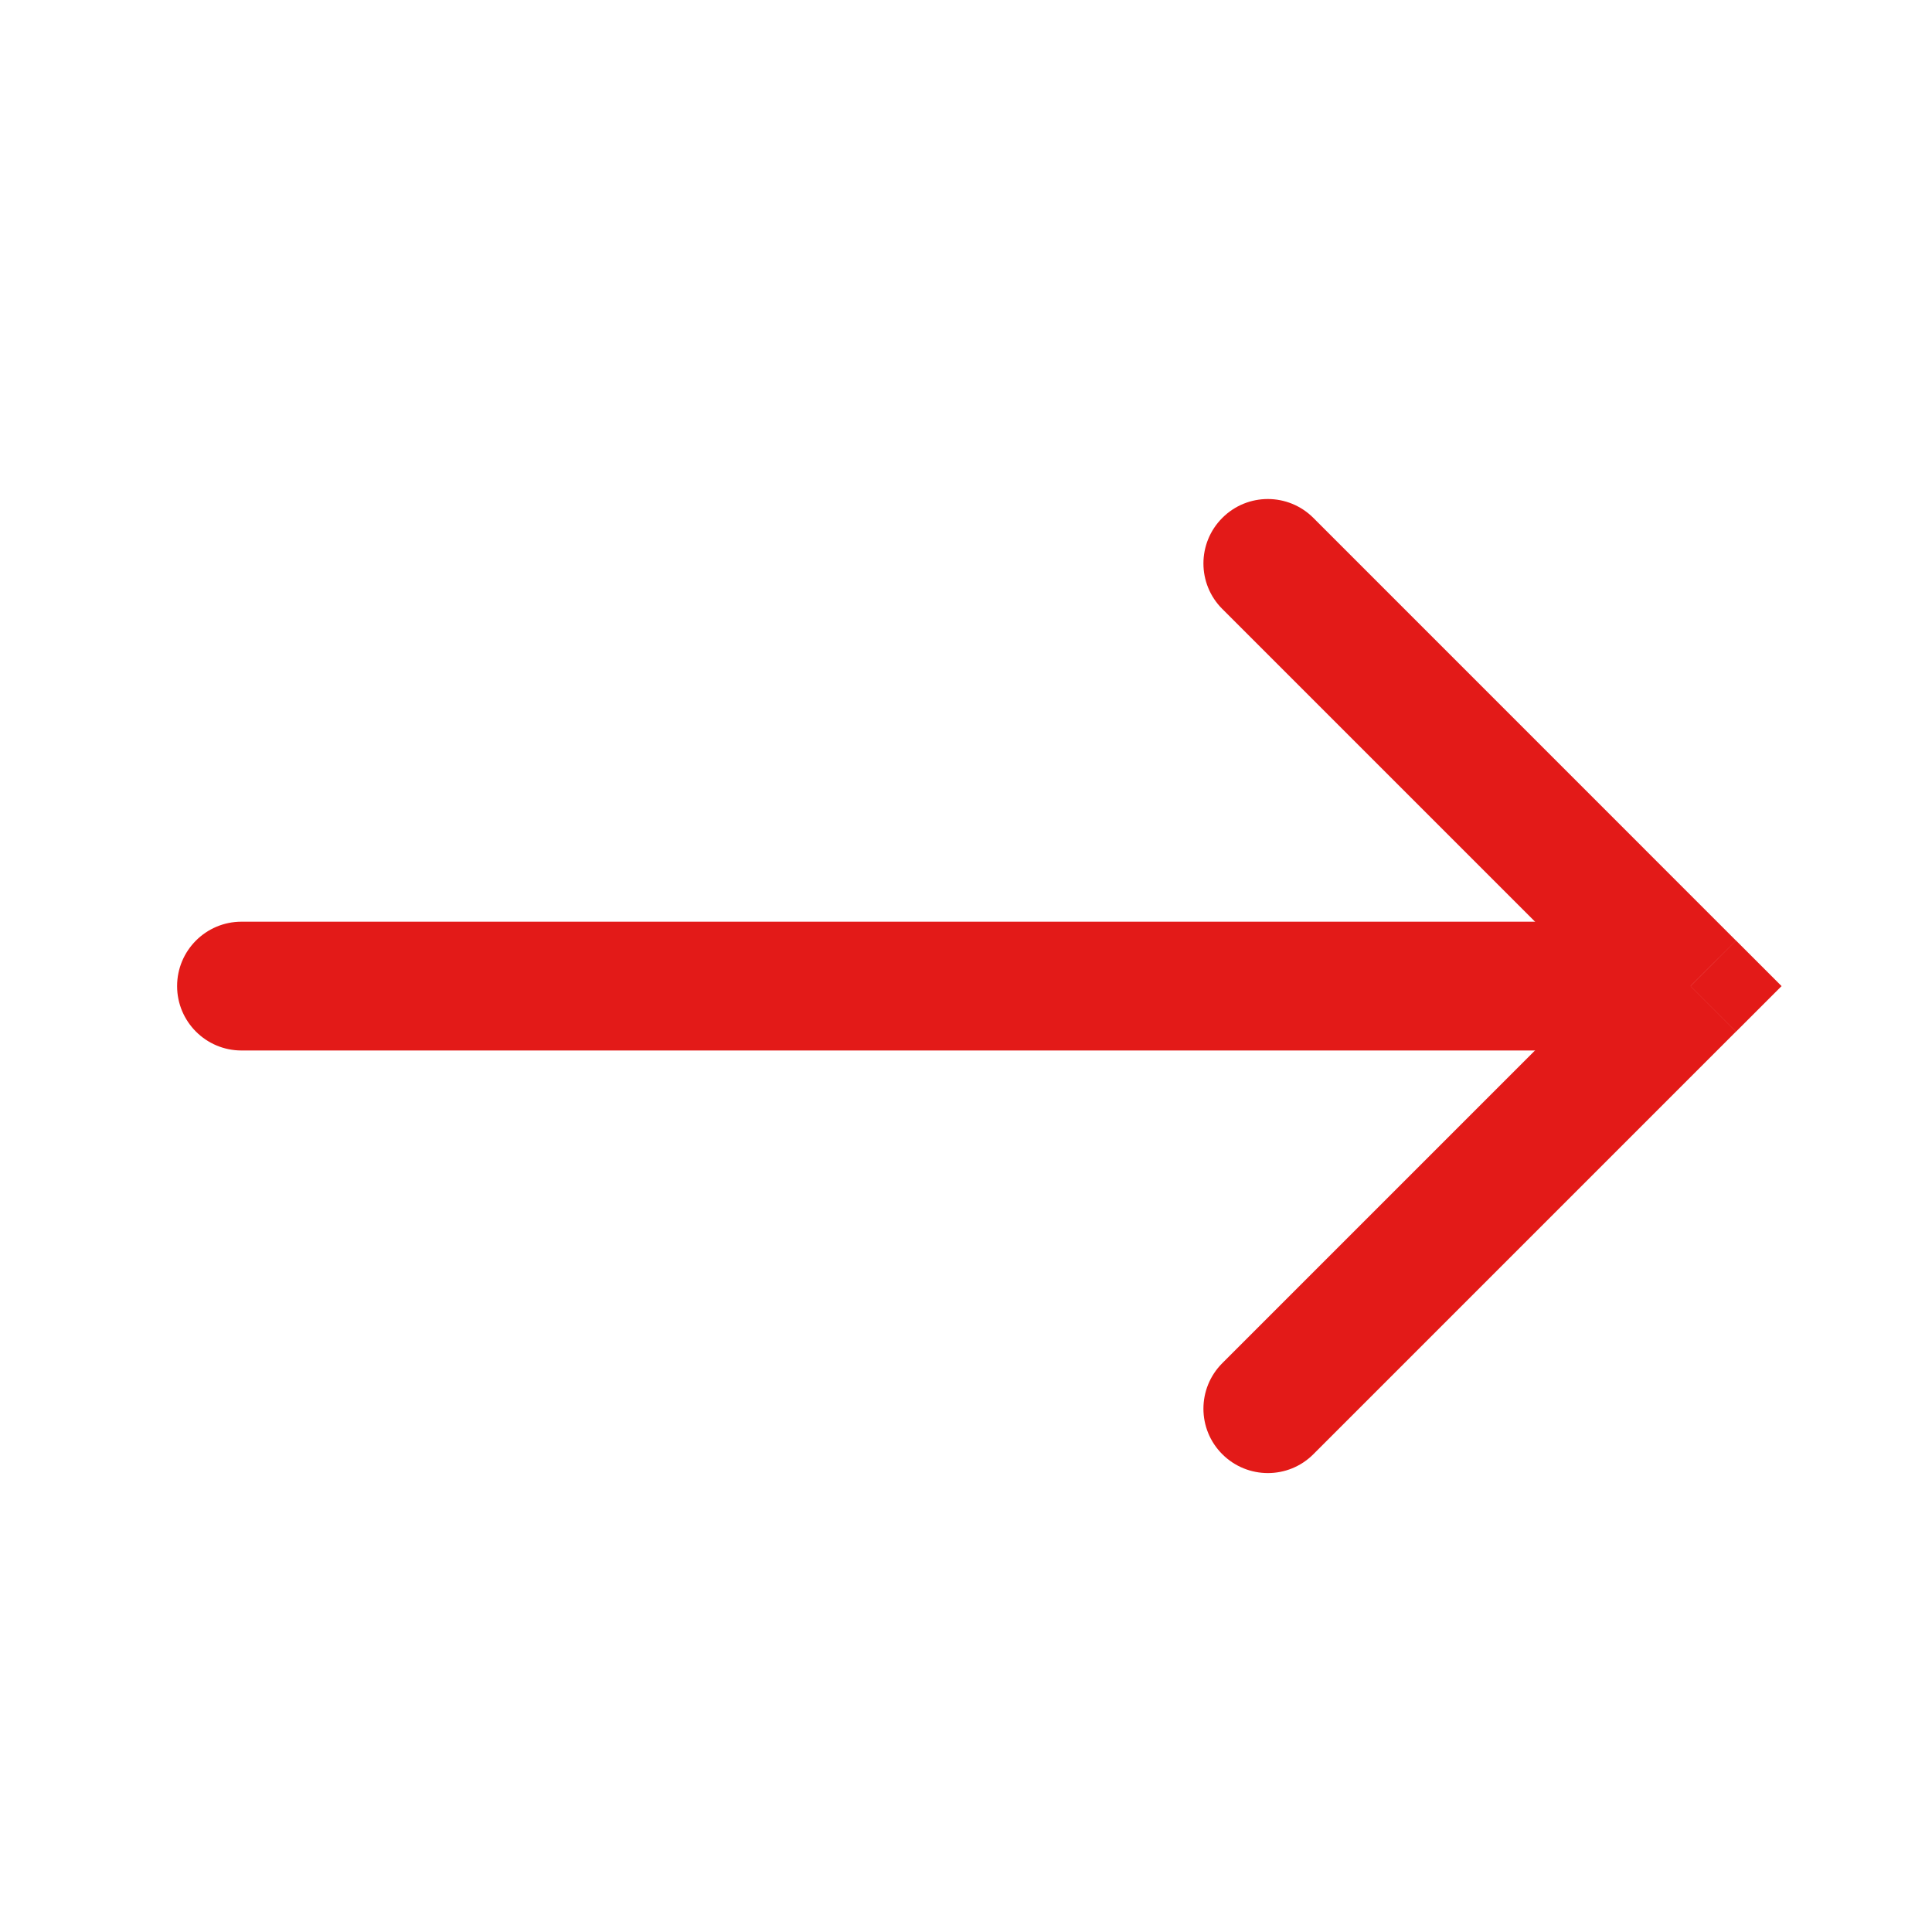
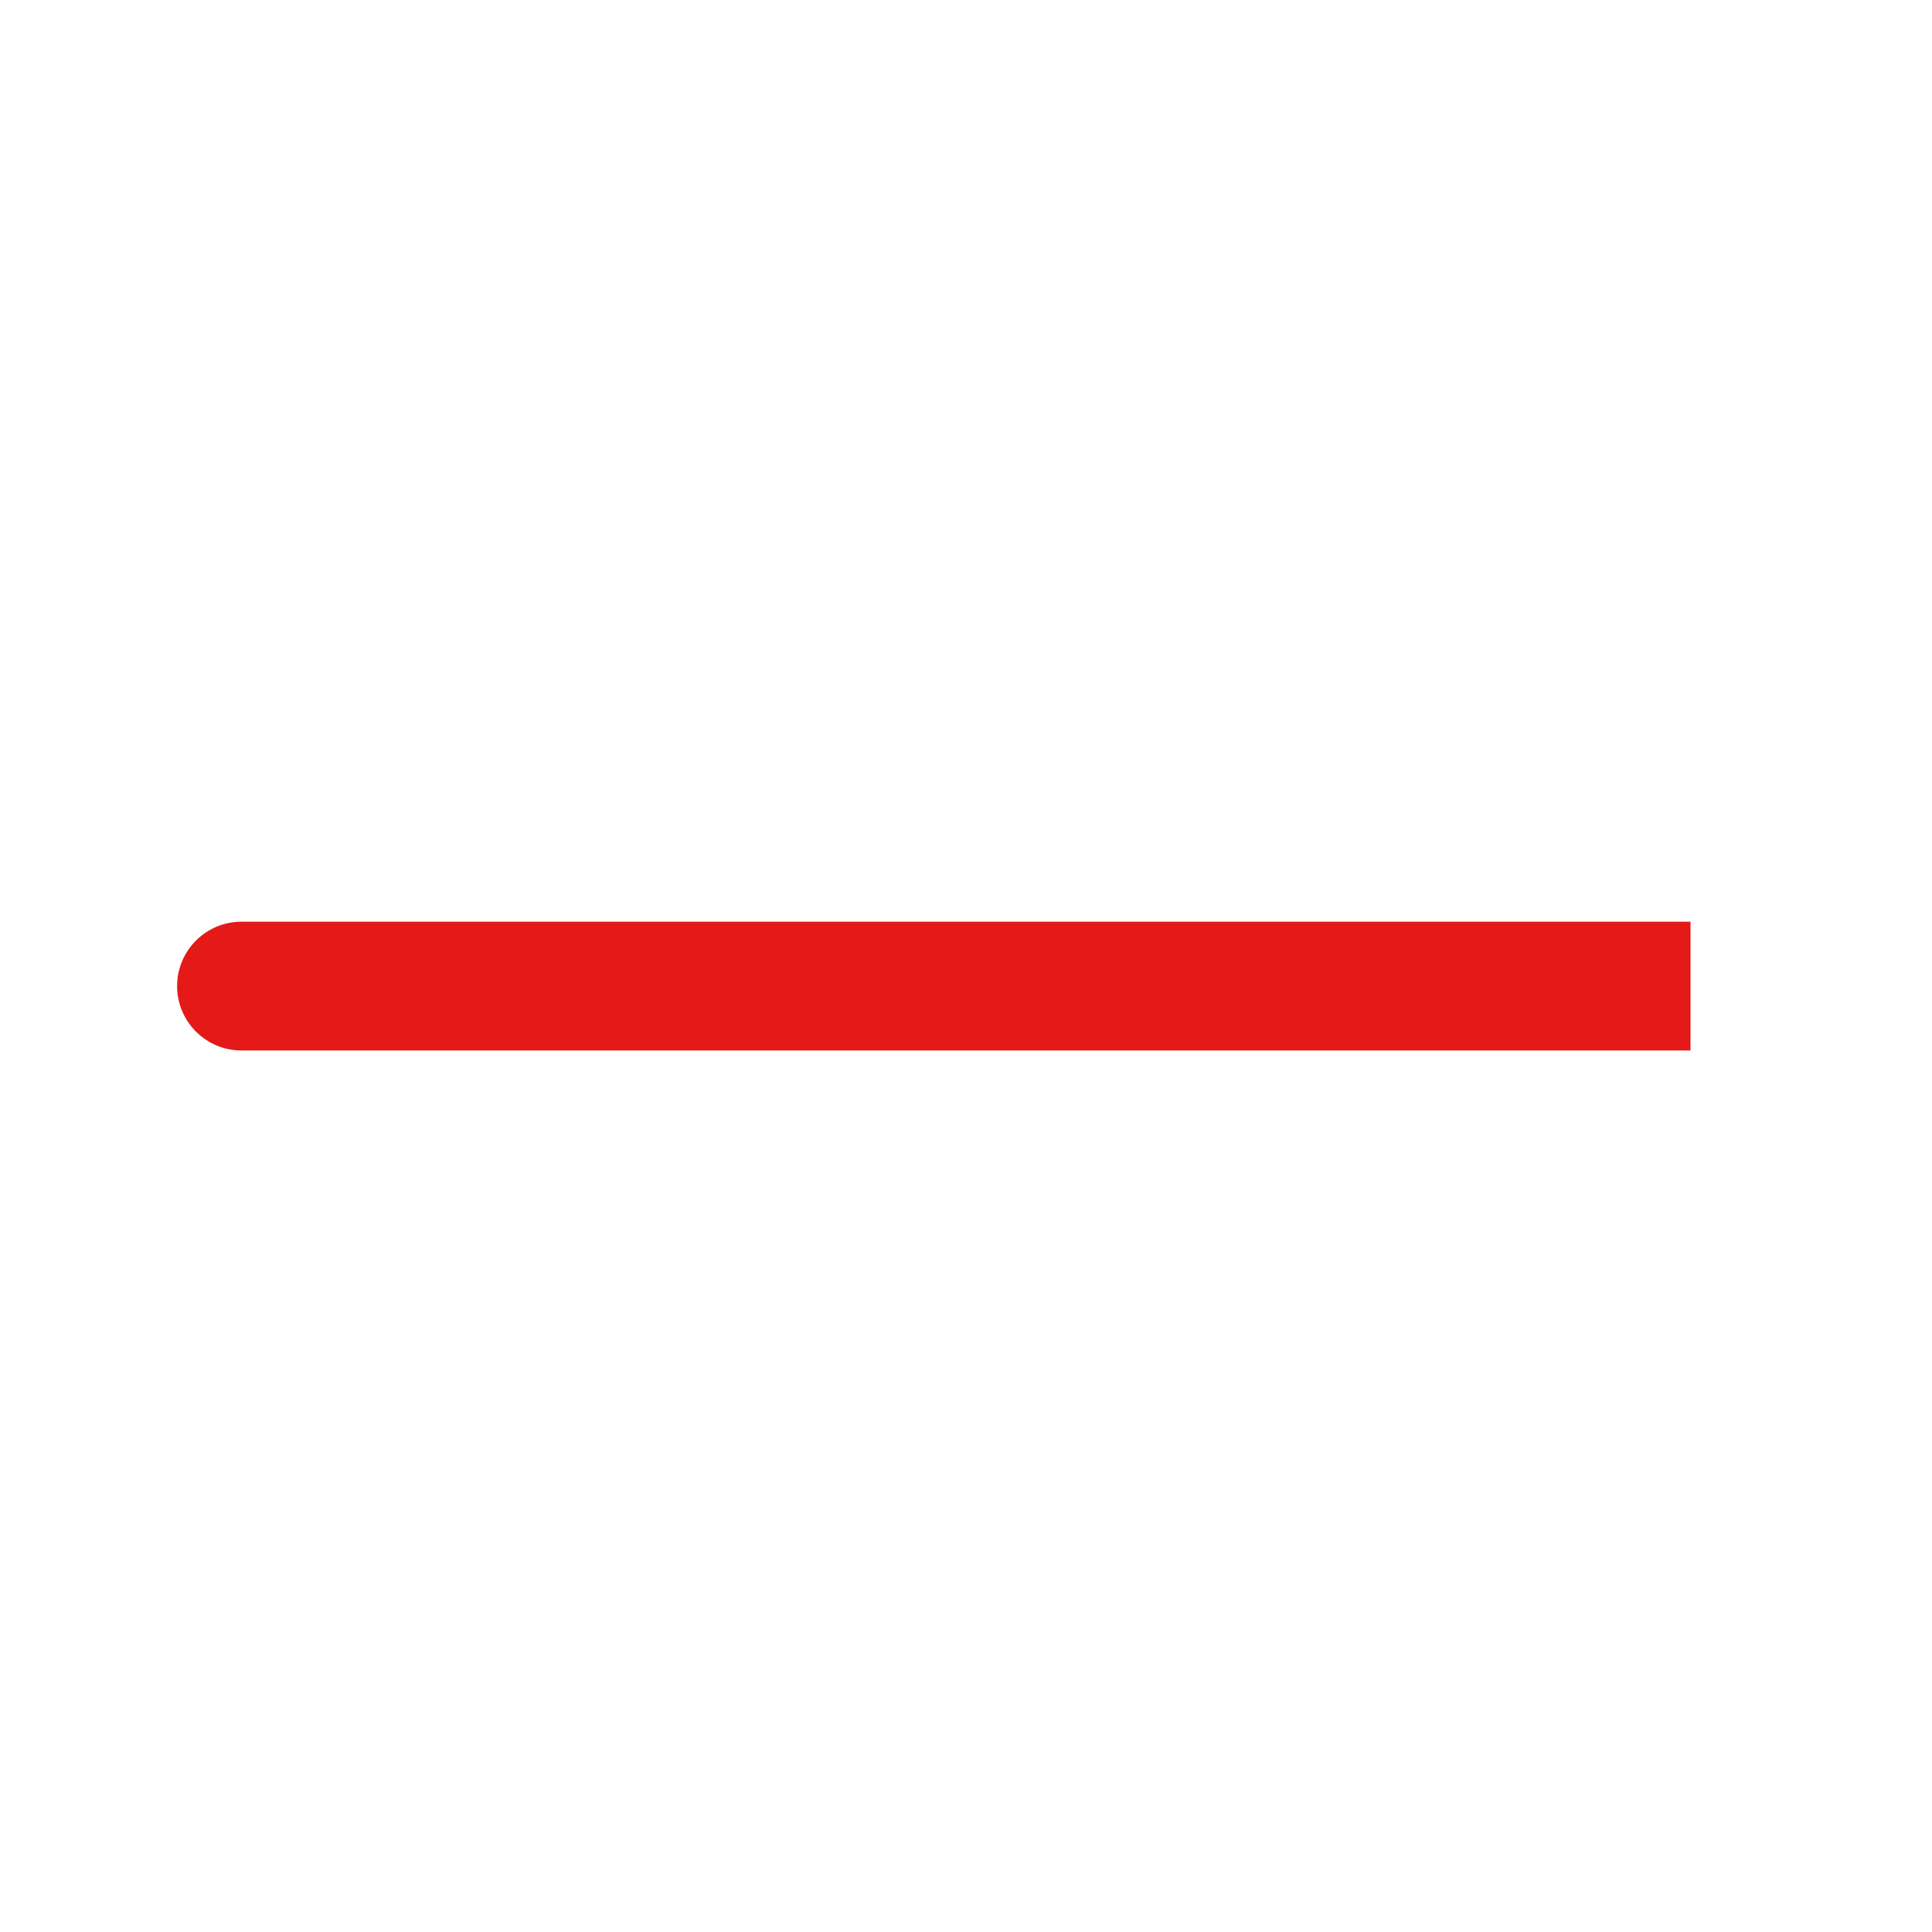
<svg xmlns="http://www.w3.org/2000/svg" fill="none" height="30" viewBox="0 0 30 30" width="30">
  <g fill="#e31a18">
    <path d="m3.75 14.312c-.552 0-1 .448-1 1s.448 1 1 1zm22.5 0h-22.5v2h22.5z" />
-     <path d="m26.25 15.312.707.707.707-.707-.707-.707zm-7.27 5.855c-.391.391-.391 1.024 0 1.414s1.024.391 1.414 0zm1.414-13.125c-.391-.391-1.024-.391-1.414 0-.391.391-.391 1.024 0 1.414zm5.148 6.563-6.562 6.562 1.414 1.414 6.562-6.562zm1.414 0-6.562-6.563-1.414 1.414 6.562 6.562z" />
  </g>
</svg>